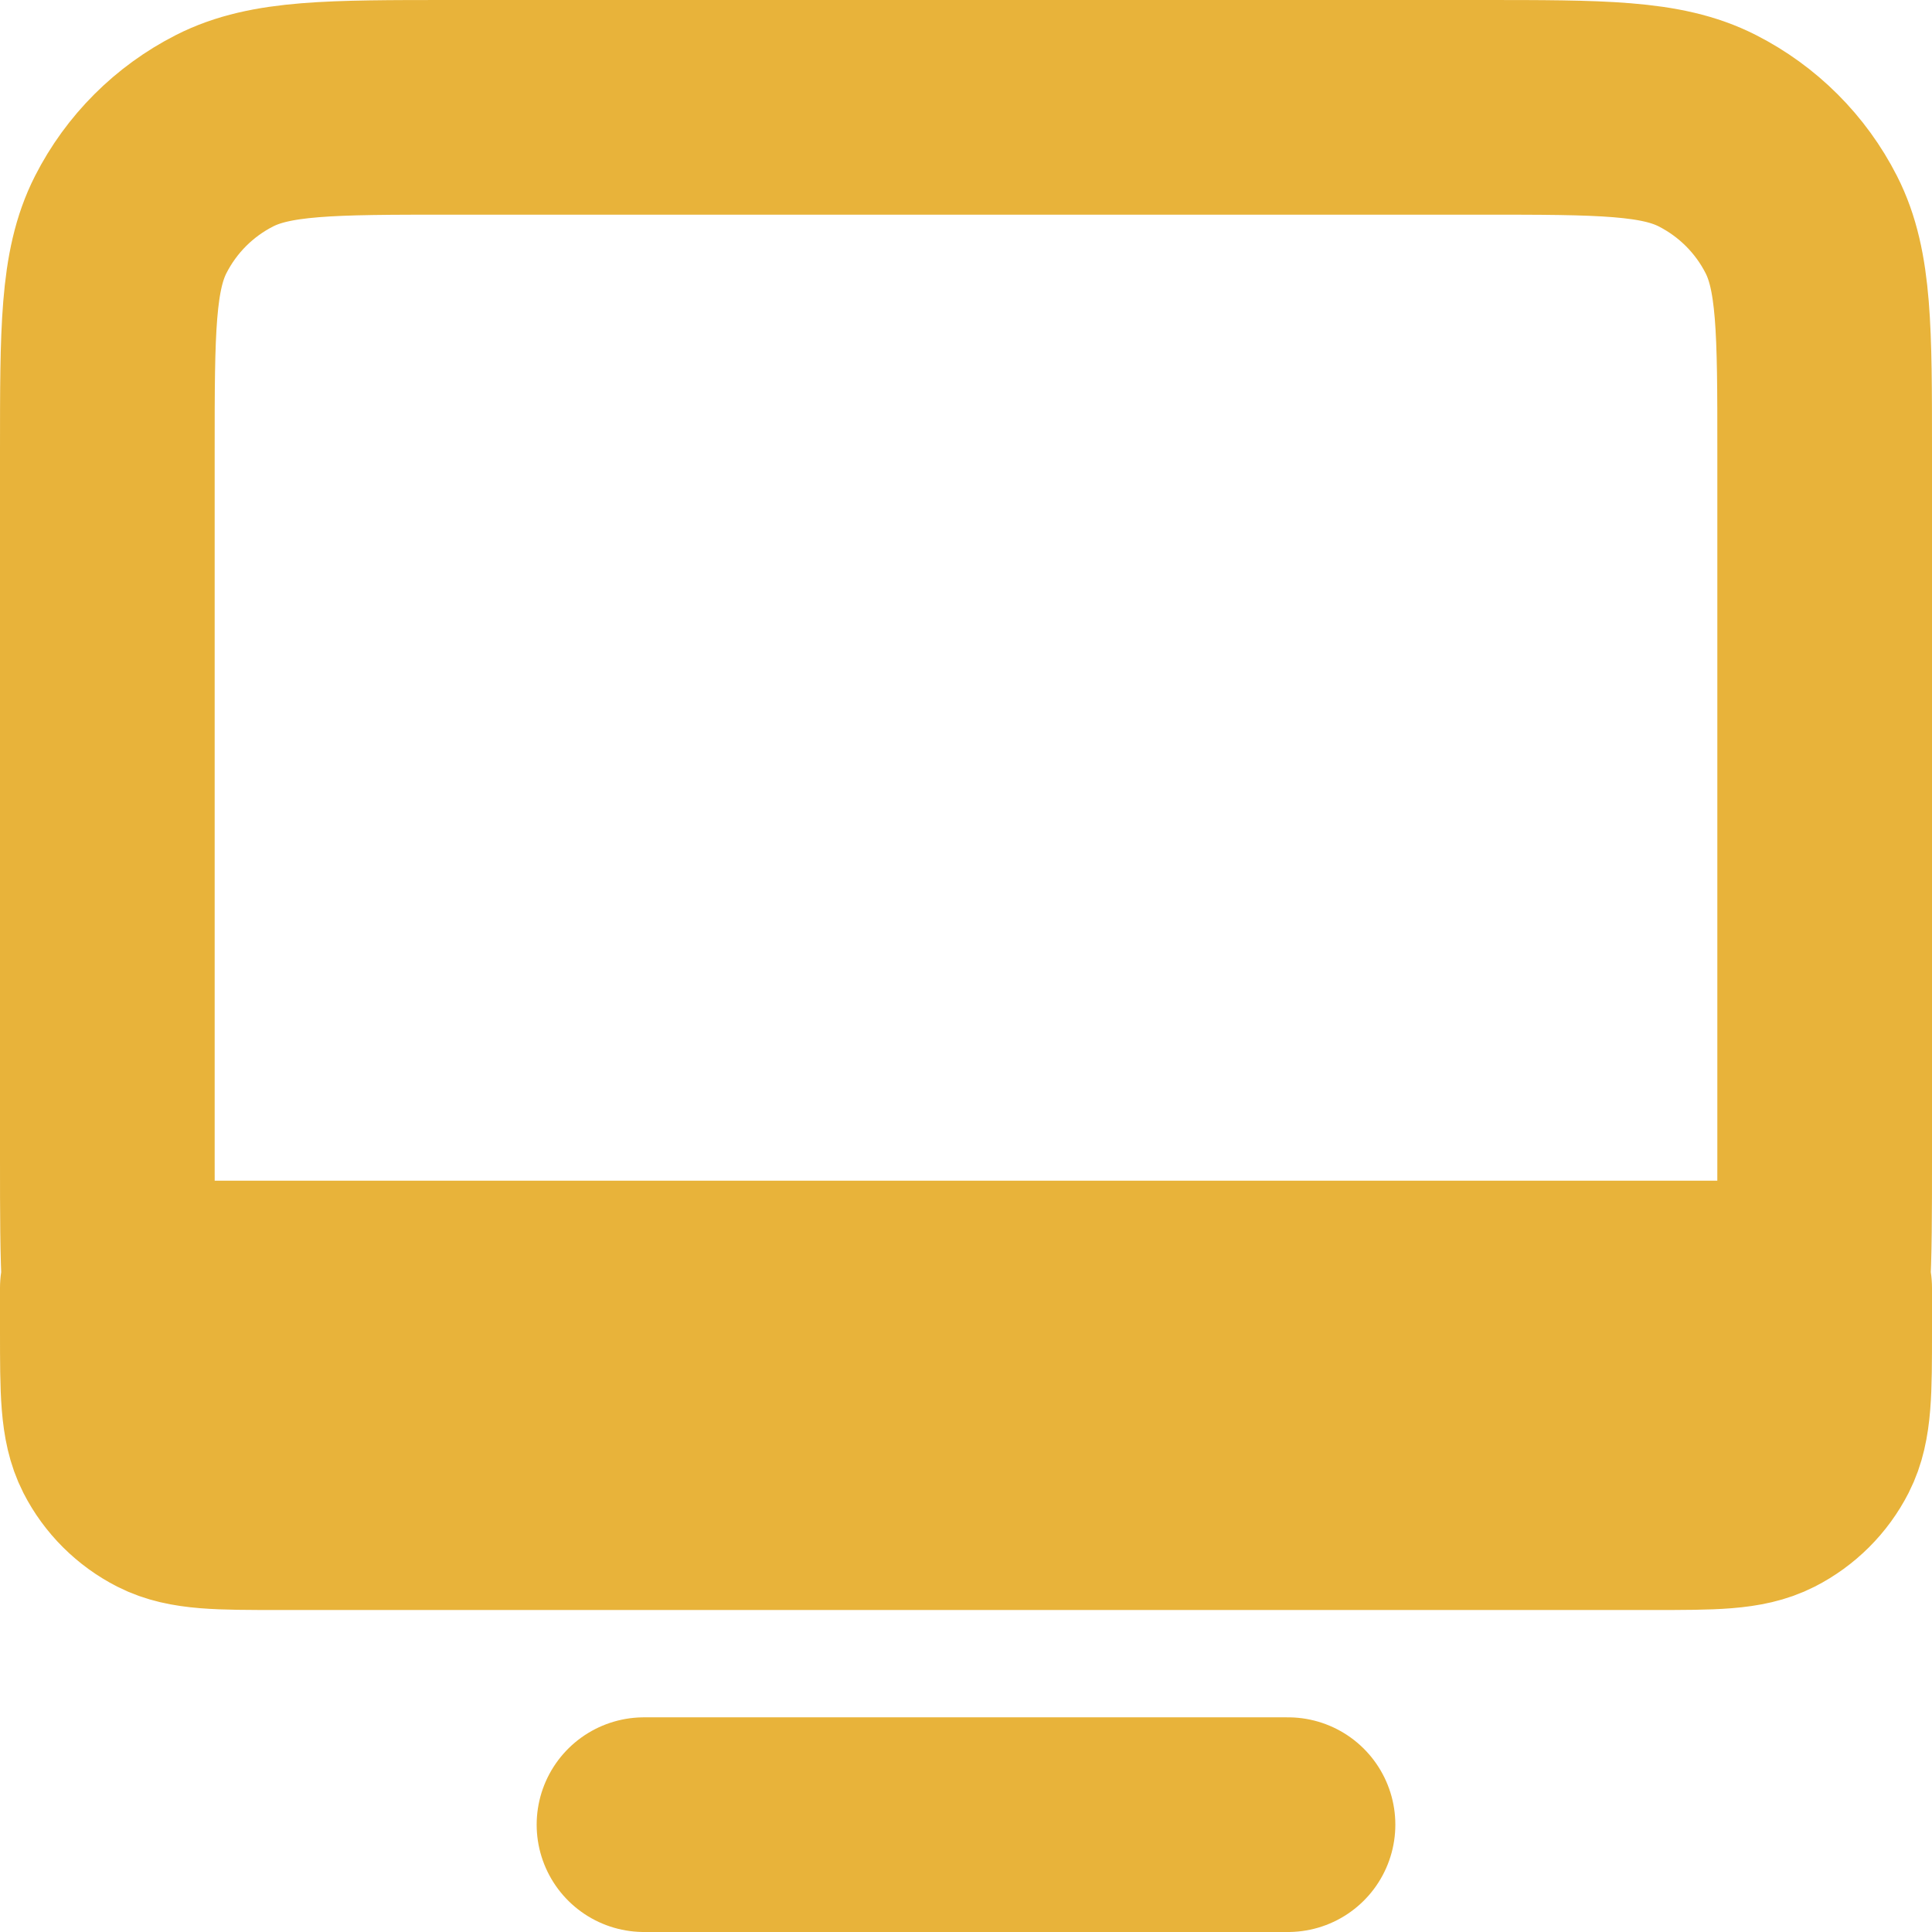
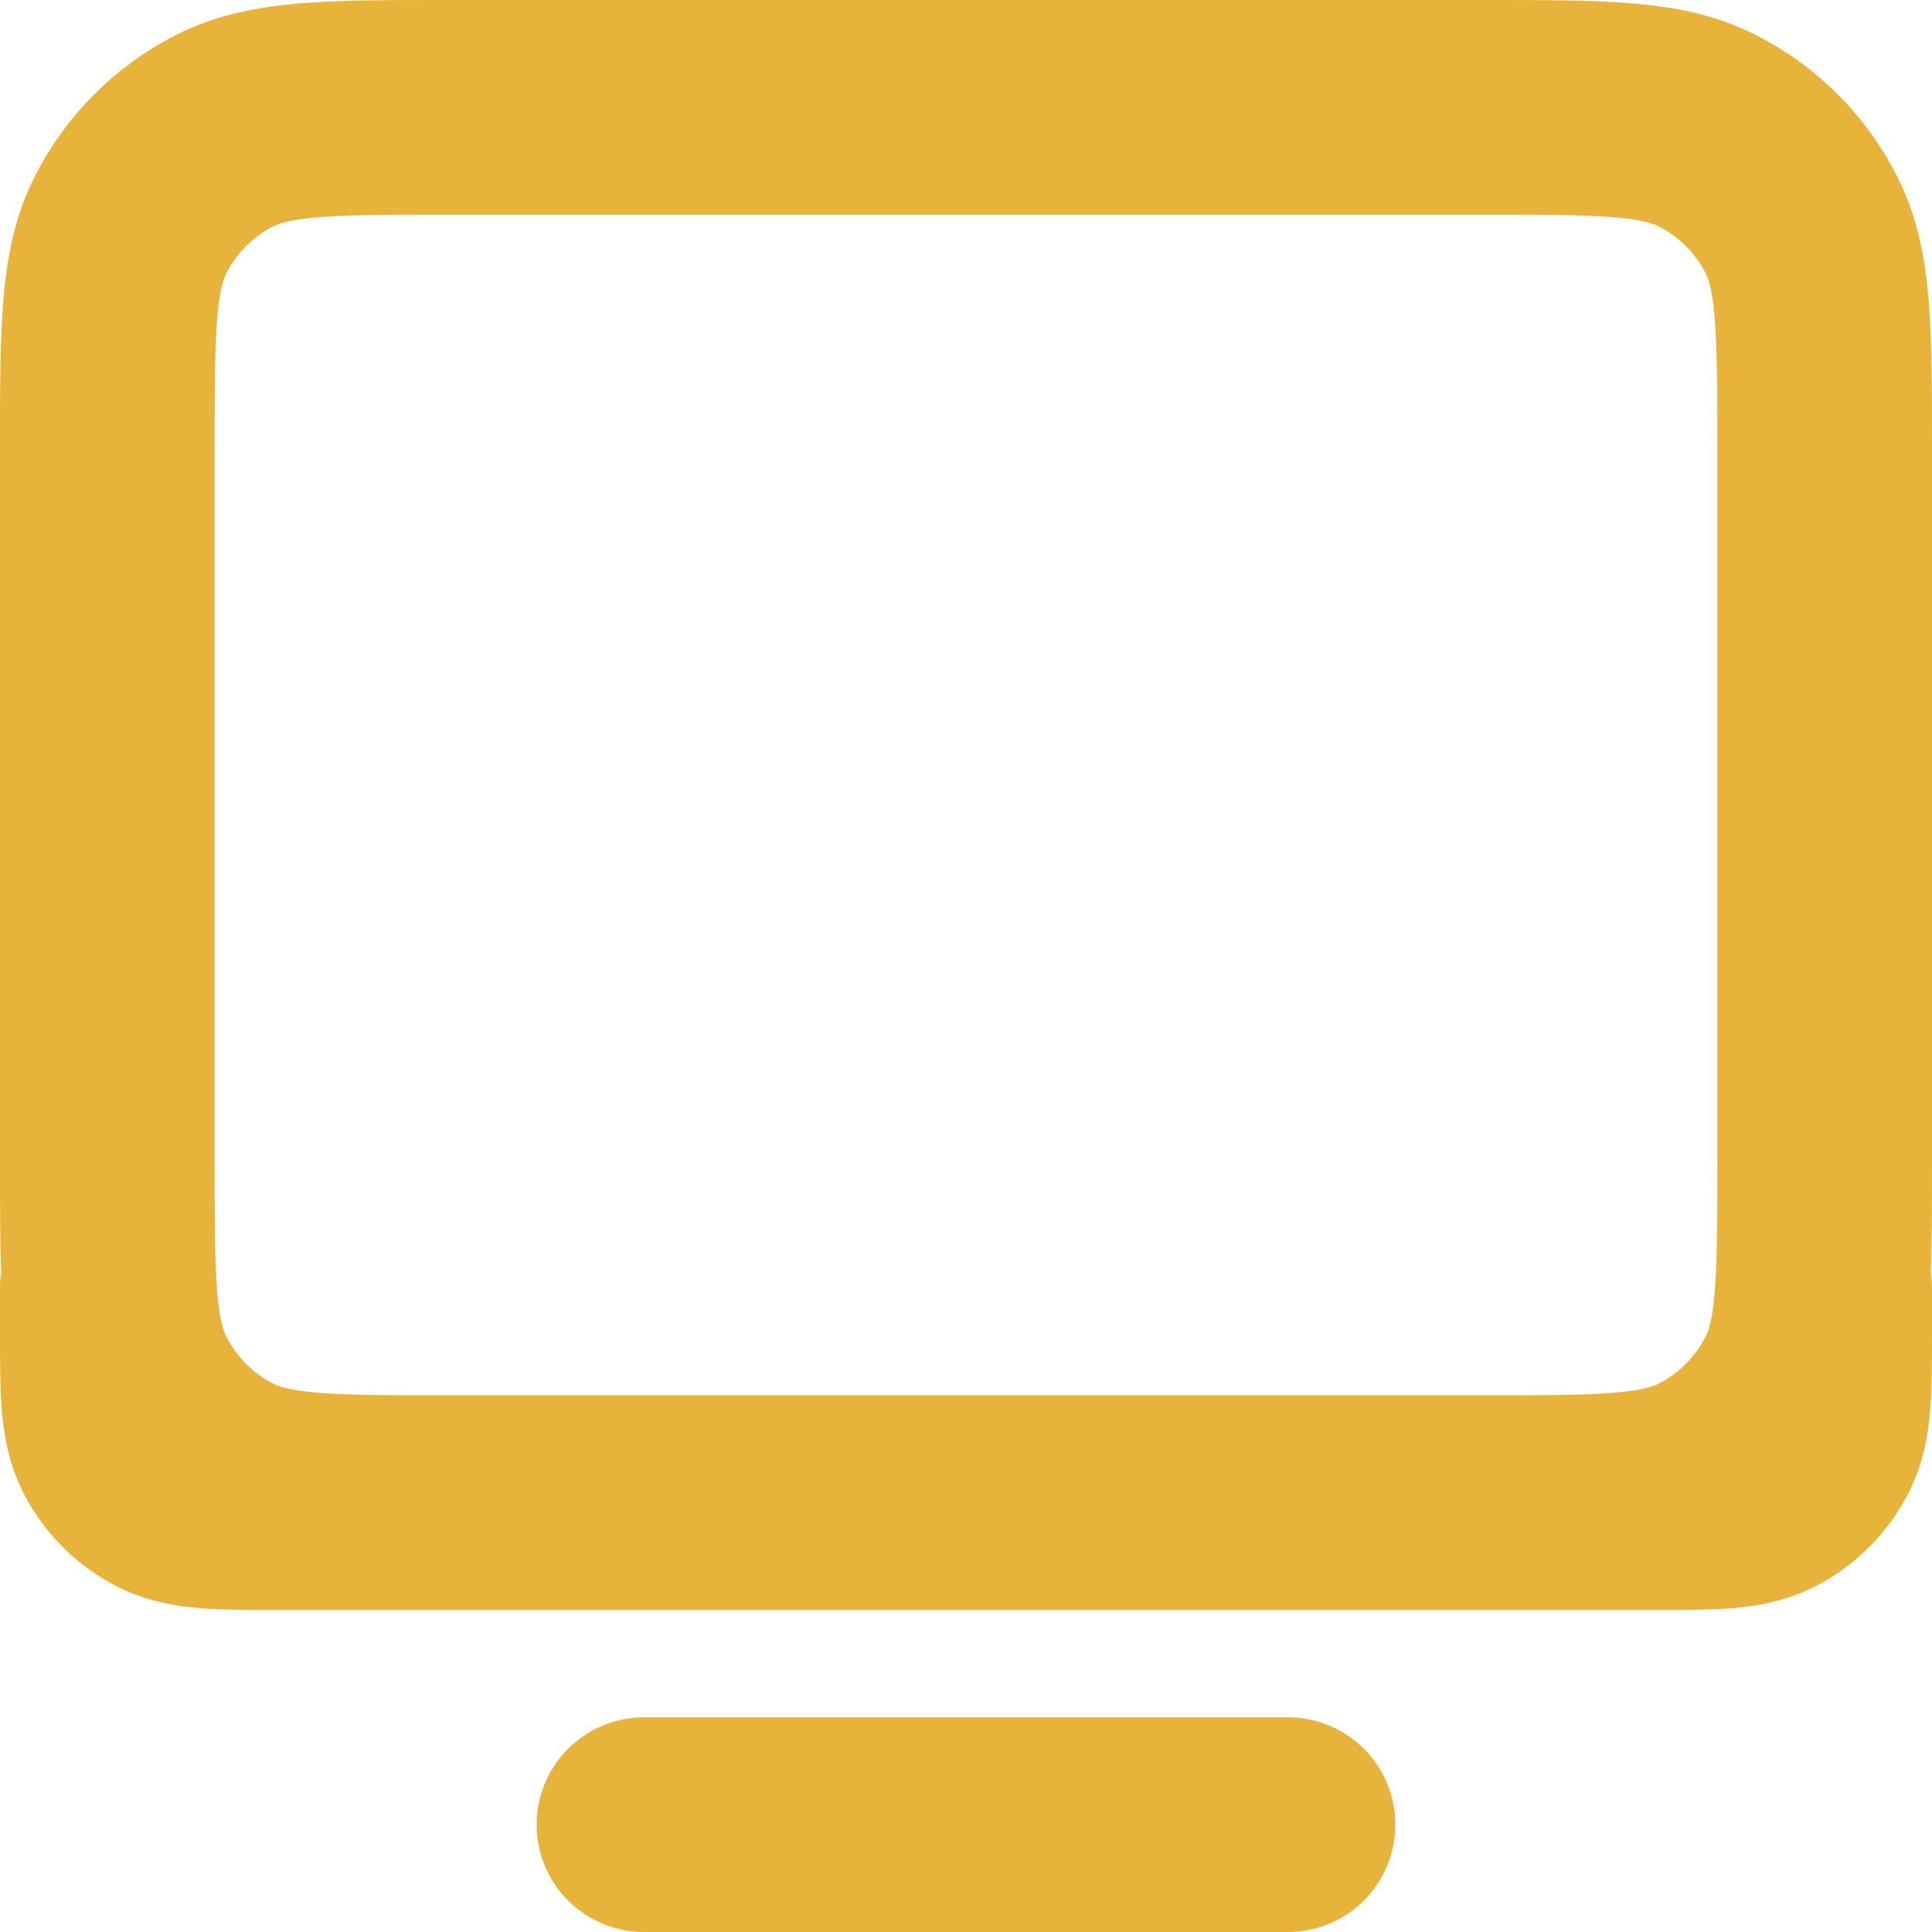
<svg xmlns="http://www.w3.org/2000/svg" width="18" height="18" viewBox="0 0 18 18" fill="none">
-   <path d="M12 17H6M4.197 14C3.079 14 2.519 14 2.092 13.782C1.715 13.591 1.41 13.284 1.218 12.907C1.097 12.67 1.043 12.392 1.019 12M4.197 14H13.803M4.197 14H2.6C2.04 14 1.76 14 1.546 13.891C1.358 13.795 1.205 13.643 1.109 13.455C1 13.241 1 12.96 1 12.4V12H1.019M1.019 12C1 11.686 1 11.299 1 10.8V4.2C1 3.08 1 2.52 1.218 2.092C1.41 1.715 1.715 1.41 2.092 1.218C2.52 1 3.08 1 4.2 1H13.8C14.92 1 15.48 1 15.907 1.218C16.284 1.41 16.59 1.715 16.782 2.092C17 2.519 17 3.079 17 4.197V10.803C17 11.3 17 11.686 16.981 12M1.019 12H16.981M16.981 12C16.957 12.392 16.903 12.67 16.782 12.907C16.59 13.284 16.284 13.591 15.907 13.782C15.48 14 14.921 14 13.803 14M16.981 12H17V12.4C17 12.96 17 13.241 16.891 13.455C16.795 13.643 16.642 13.795 16.454 13.891C16.24 14 15.96 14 15.4 14H13.803" stroke="#E8B33A" stroke-width="2" stroke-linecap="round" stroke-linejoin="round" />
+   <path d="M12 17H6M4.197 14C3.079 14 2.519 14 2.092 13.782C1.715 13.591 1.41 13.284 1.218 12.907C1.097 12.67 1.043 12.392 1.019 12M4.197 14H13.803M4.197 14H2.6C2.04 14 1.76 14 1.546 13.891C1.358 13.795 1.205 13.643 1.109 13.455C1 13.241 1 12.96 1 12.4V12H1.019M1.019 12C1 11.686 1 11.299 1 10.8V4.2C1 3.08 1 2.52 1.218 2.092C1.41 1.715 1.715 1.41 2.092 1.218C2.52 1 3.08 1 4.2 1H13.8C14.92 1 15.48 1 15.907 1.218C16.284 1.41 16.59 1.715 16.782 2.092C17 2.519 17 3.079 17 4.197V10.803C17 11.3 17 11.686 16.981 12H16.981M16.981 12C16.957 12.392 16.903 12.67 16.782 12.907C16.59 13.284 16.284 13.591 15.907 13.782C15.48 14 14.921 14 13.803 14M16.981 12H17V12.4C17 12.96 17 13.241 16.891 13.455C16.795 13.643 16.642 13.795 16.454 13.891C16.24 14 15.96 14 15.4 14H13.803" stroke="#E8B33A" stroke-width="2" stroke-linecap="round" stroke-linejoin="round" />
</svg>